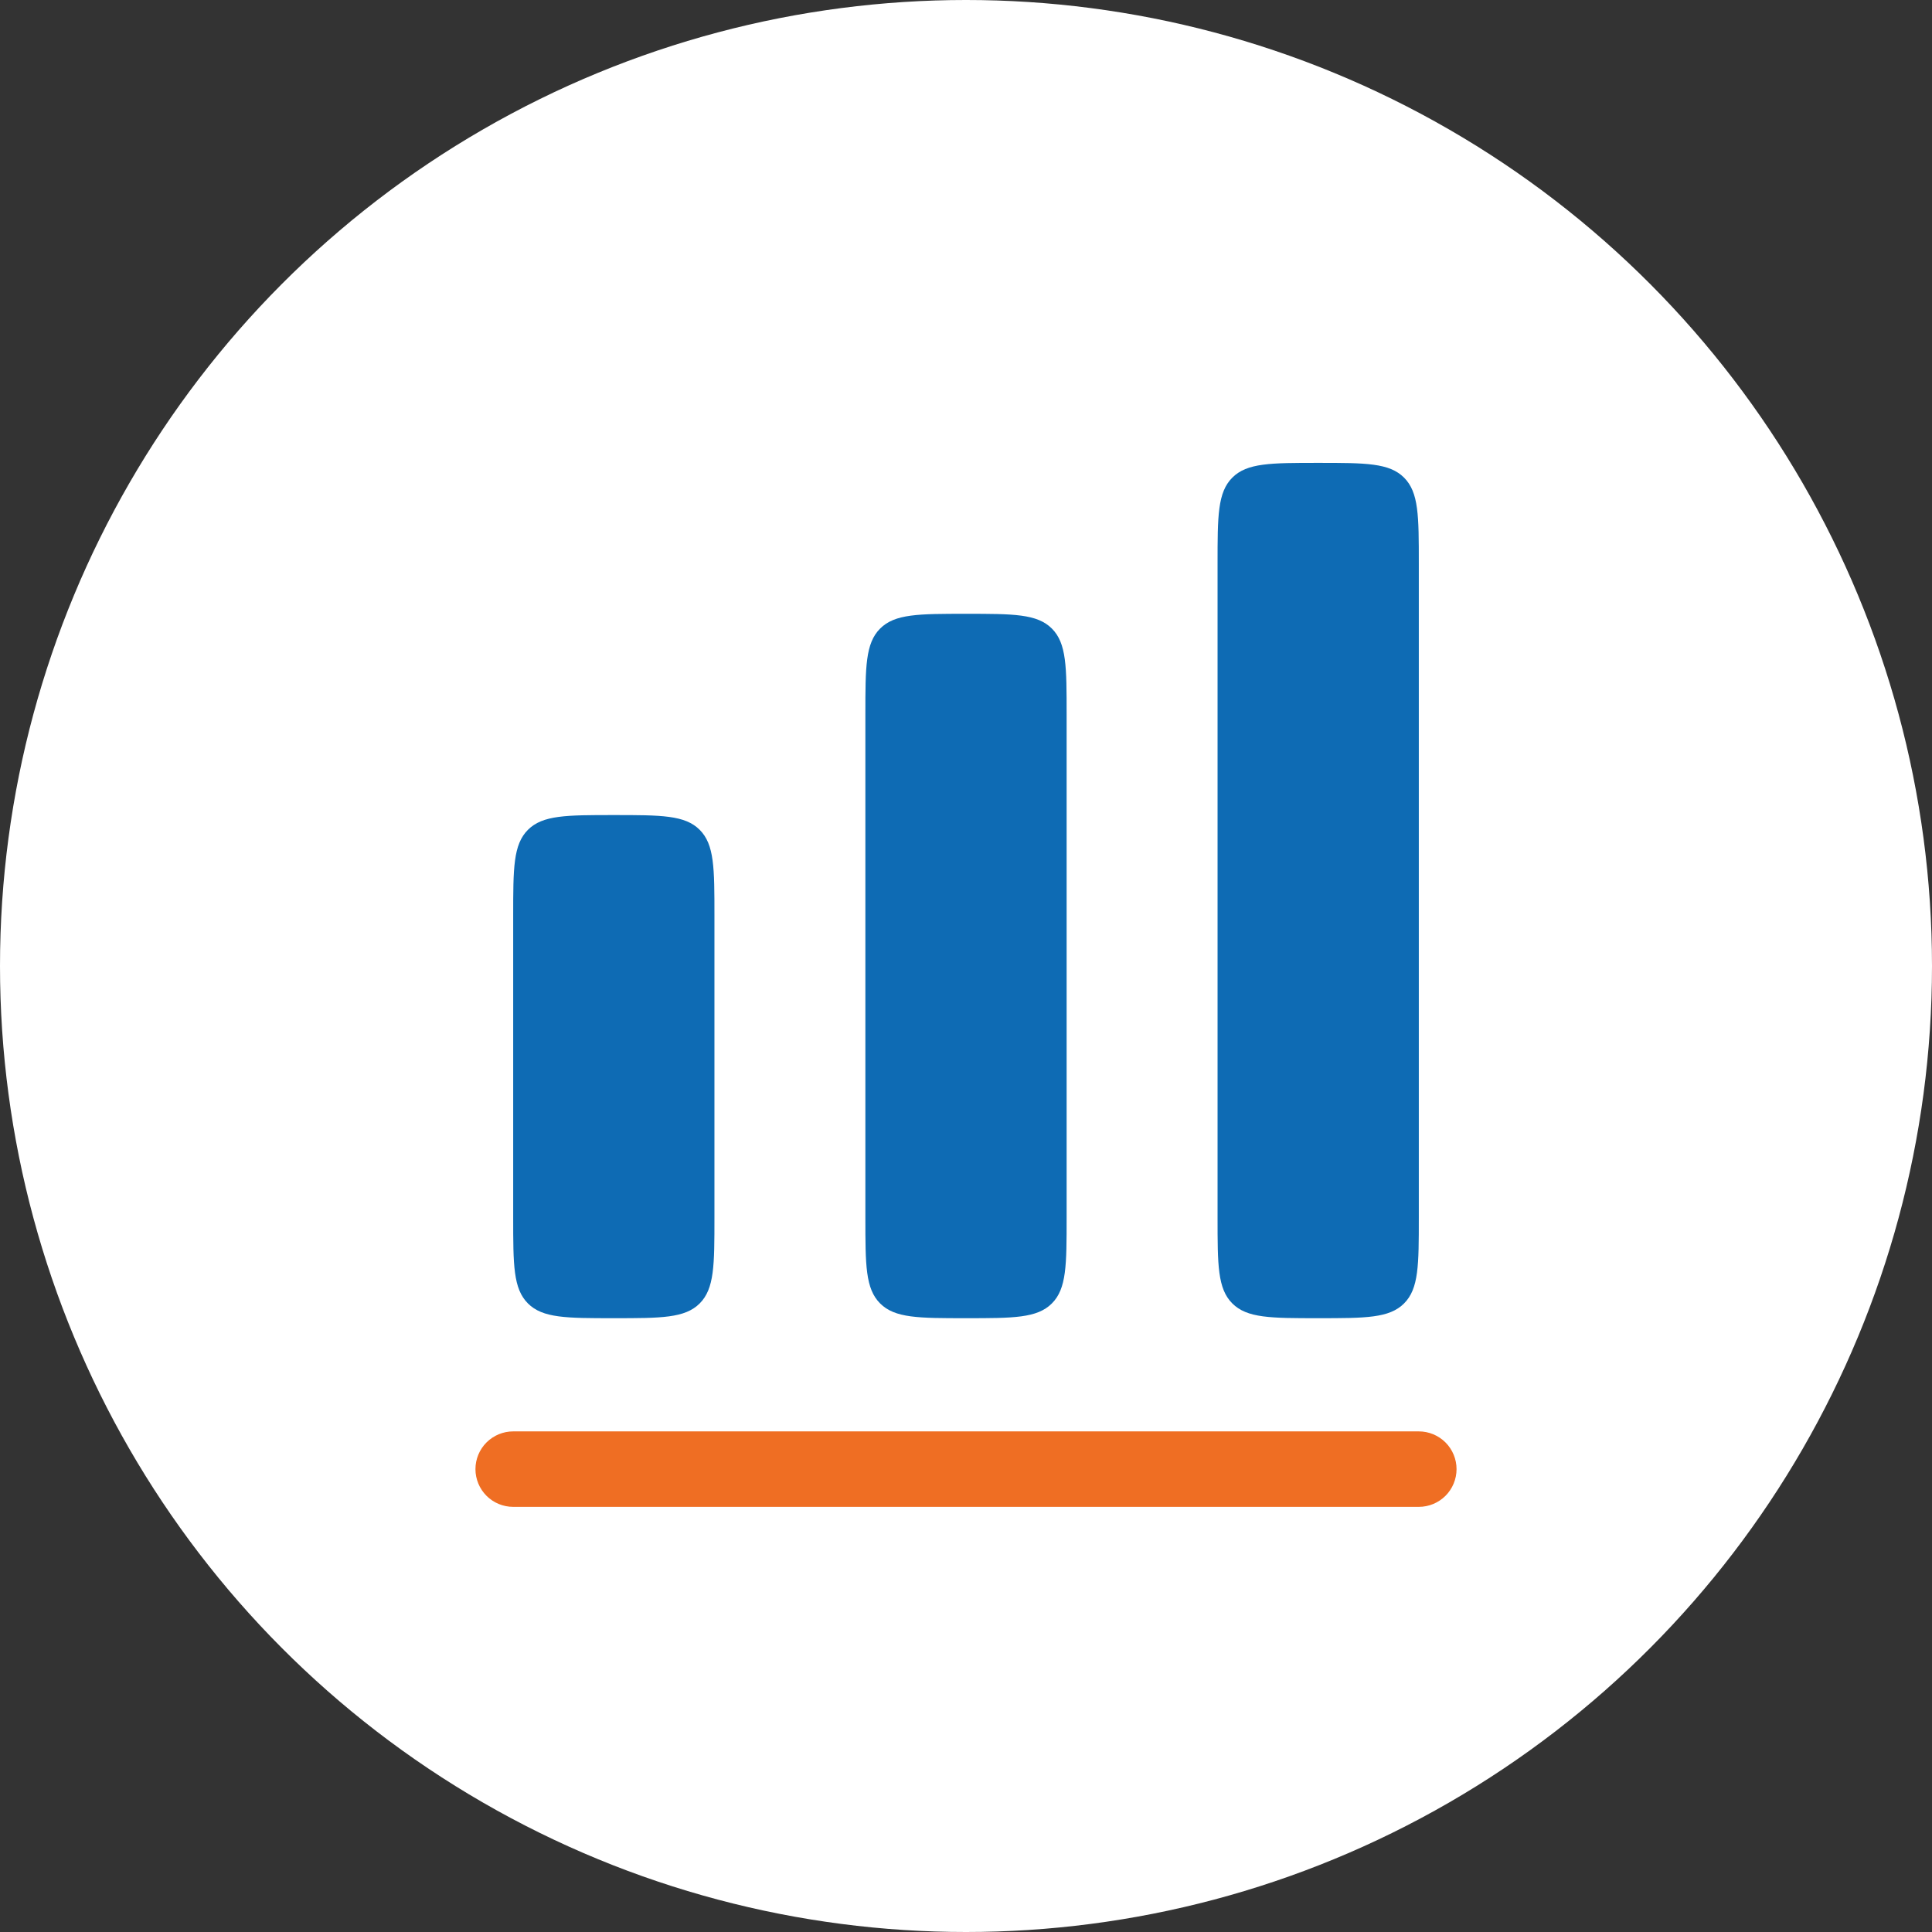
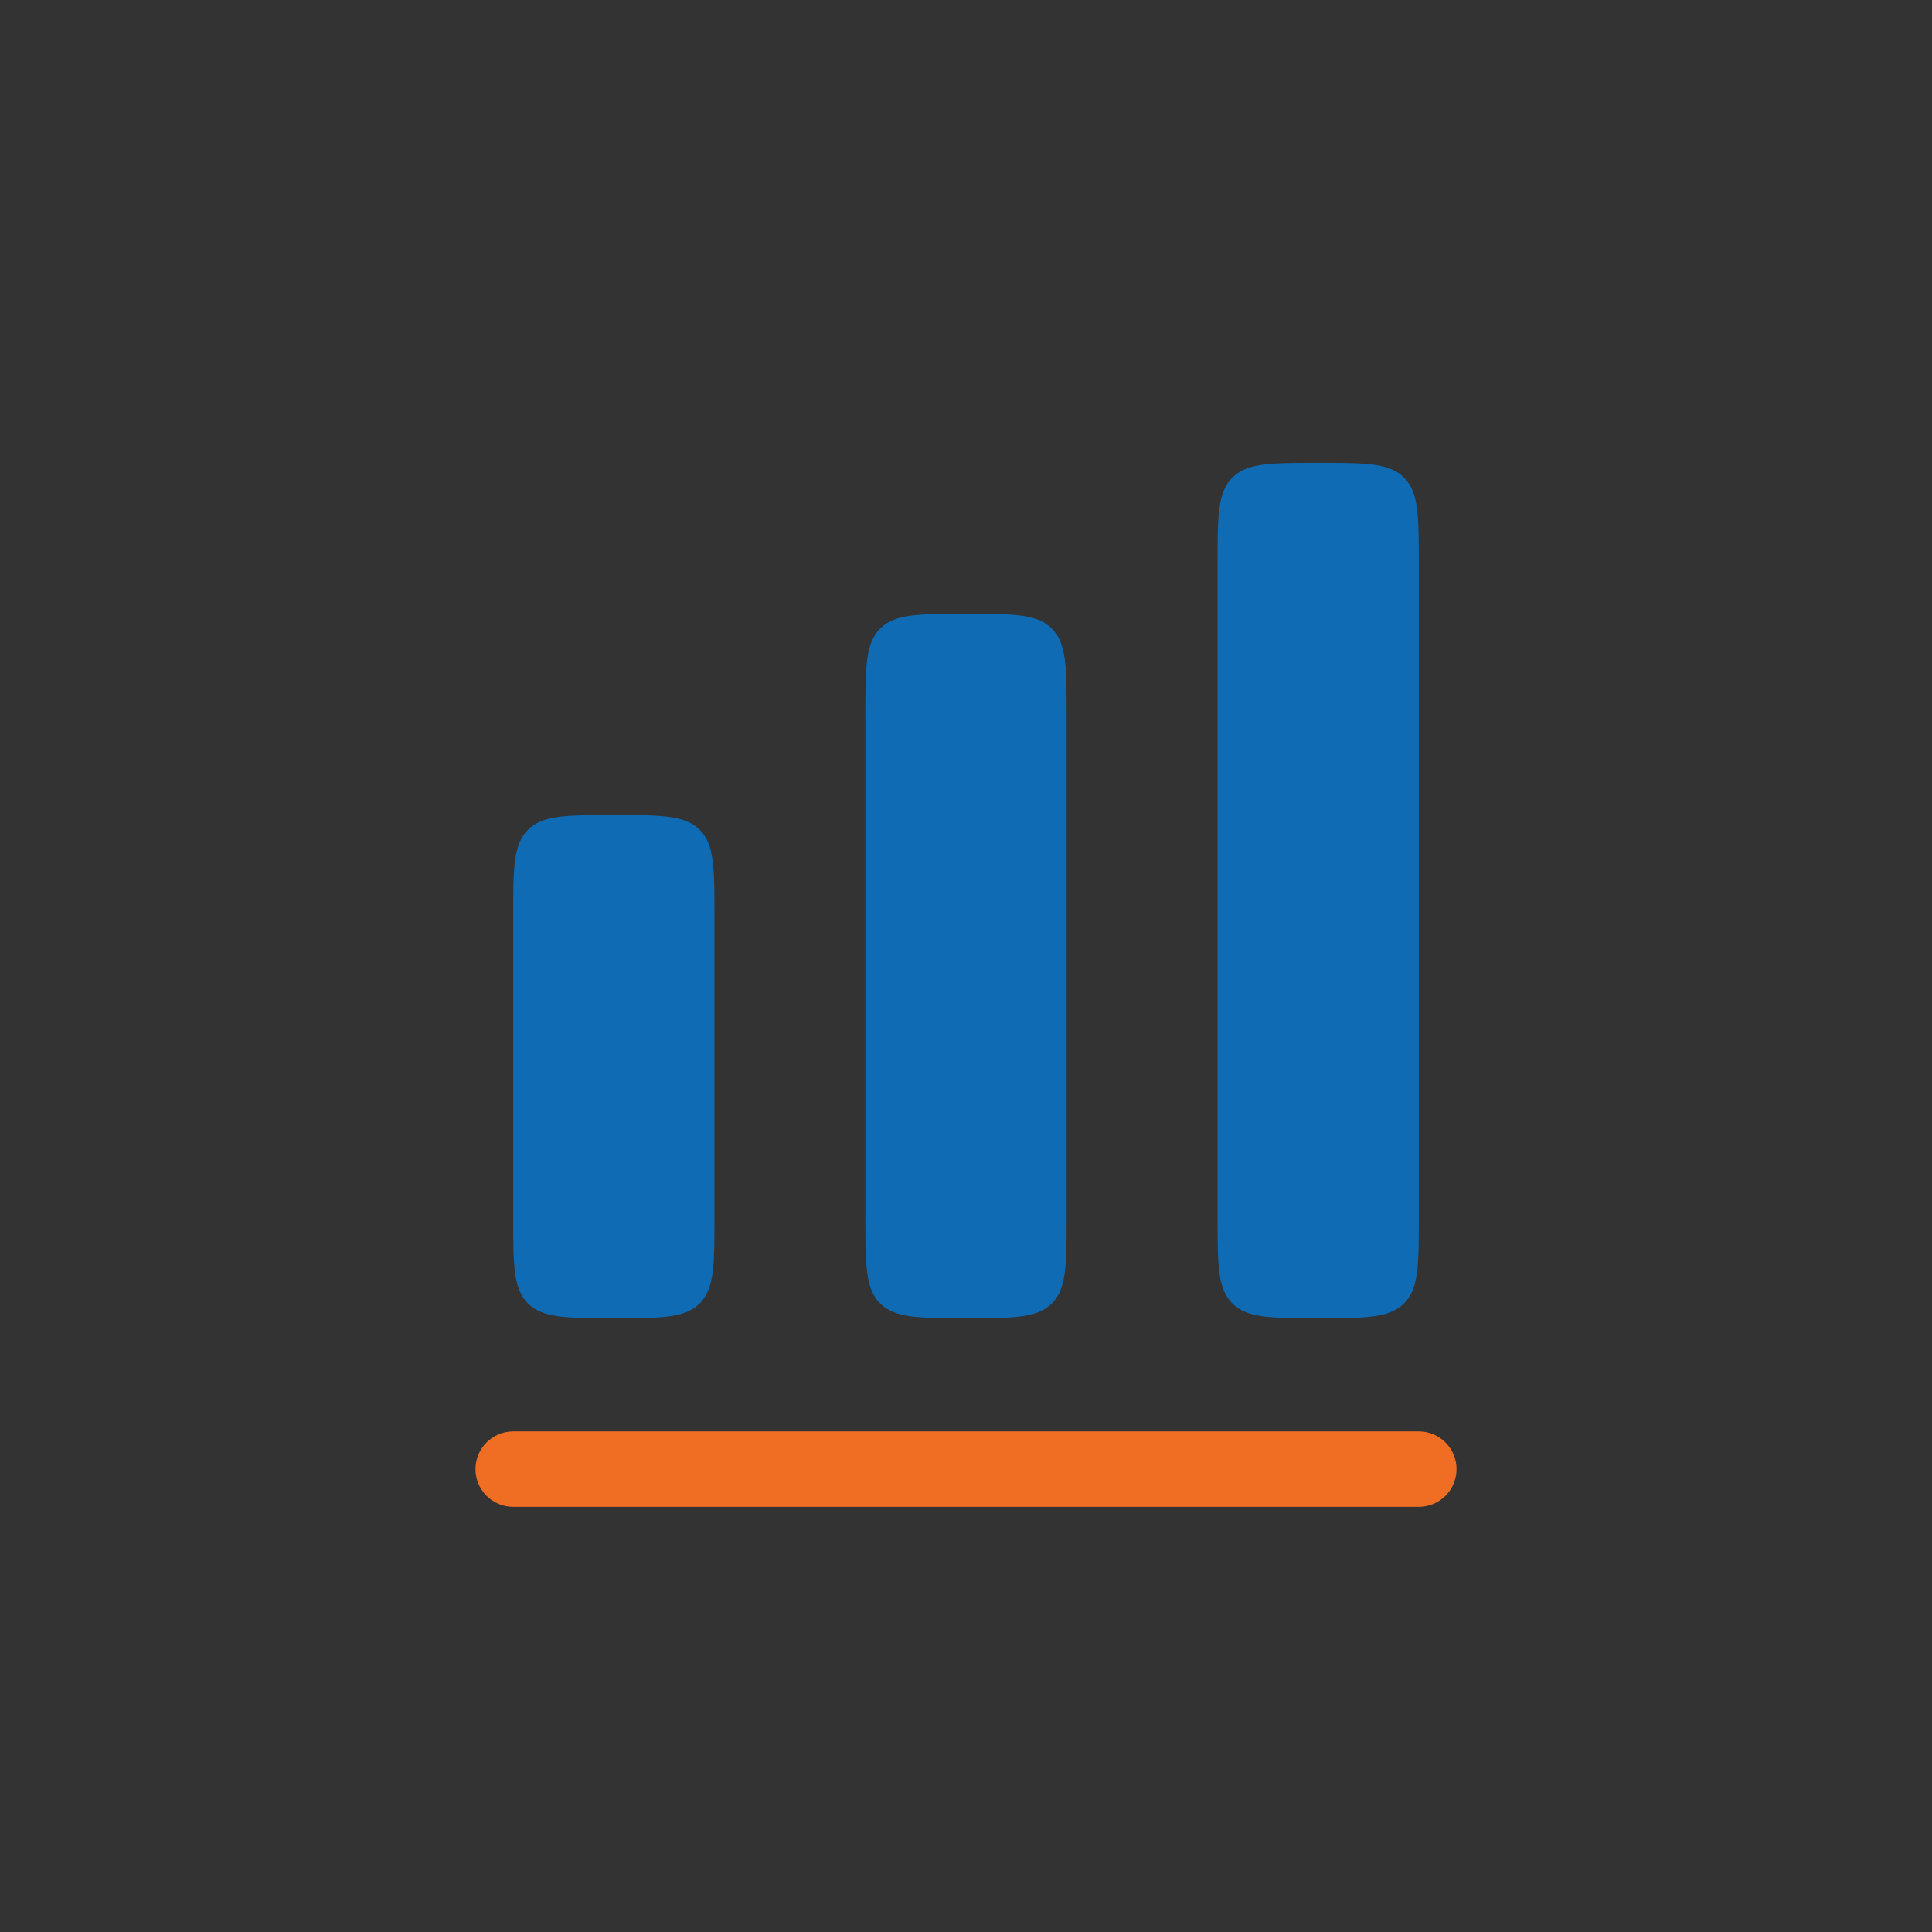
<svg xmlns="http://www.w3.org/2000/svg" width="96" height="96" viewBox="0 0 96 96" fill="none">
  <rect x="0" y="0" width="96" height="96" fill="#333333" stroke="none" />
-   <circle cx="48" cy="48" r="48" fill="white" />
  <path d="M26.233 41.233C25.5 41.965 25.5 43.142 25.5 45.5V60.5C25.5 62.858 25.5 64.035 26.233 64.767C26.965 65.5 28.142 65.5 30.5 65.5C32.858 65.5 34.035 65.5 34.767 64.767C35.5 64.035 35.5 62.858 35.5 60.5V45.5C35.5 43.142 35.5 41.965 34.767 41.233C34.035 40.5 32.858 40.5 30.5 40.5C28.142 40.5 26.965 40.5 26.233 41.233Z" fill="#0E6BB4" />
  <path d="M61.233 23.733C60.5 24.465 60.5 25.642 60.5 28V60.5C60.5 62.858 60.5 64.035 61.233 64.767C61.965 65.5 63.142 65.5 65.5 65.5C67.858 65.5 69.035 65.5 69.767 64.767C70.5 64.035 70.5 62.858 70.5 60.5V28C70.5 25.642 70.5 24.465 69.767 23.733C69.035 23 67.858 23 65.5 23C63.142 23 61.965 23 61.233 23.733Z" fill="#0E6BB4" />
  <path d="M43 35.5C43 33.142 43 31.965 43.733 31.233C44.465 30.5 45.642 30.5 48 30.5C50.358 30.5 51.535 30.5 52.267 31.233C53 31.965 53 33.142 53 35.5V60.5C53 62.858 53 64.035 52.267 64.767C51.535 65.5 50.358 65.5 48 65.5C45.642 65.5 44.465 65.5 43.733 64.767C43 64.035 43 62.858 43 60.5V35.5Z" fill="#0E6BB4" />
  <path d="M25.5 71.125C25.003 71.125 24.526 71.323 24.174 71.674C23.823 72.026 23.625 72.503 23.625 73C23.625 73.497 23.823 73.974 24.174 74.326C24.526 74.677 25.003 74.875 25.5 74.875H70.5C70.997 74.875 71.474 74.677 71.826 74.326C72.177 73.974 72.375 73.497 72.375 73C72.375 72.503 72.177 72.026 71.826 71.674C71.474 71.323 70.997 71.125 70.5 71.125H25.5Z" fill="#EF6E23" />
</svg>